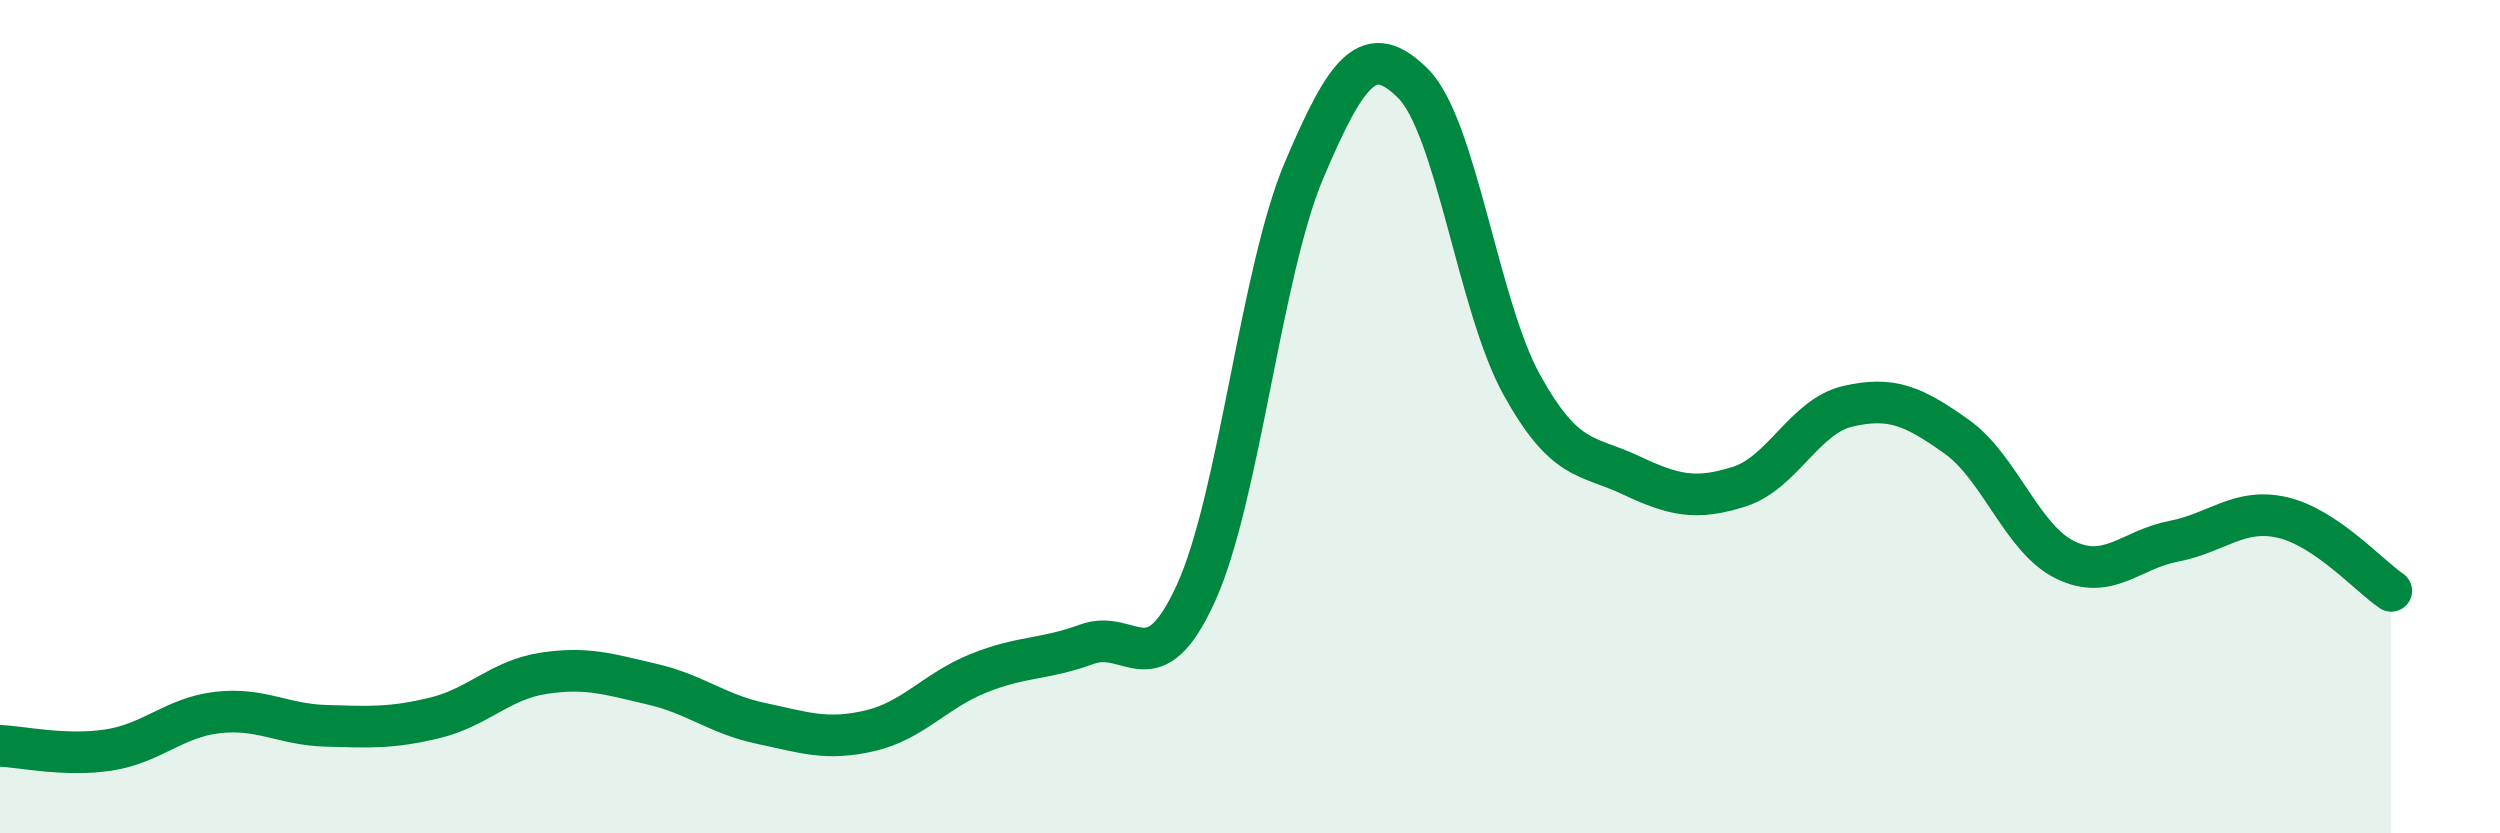
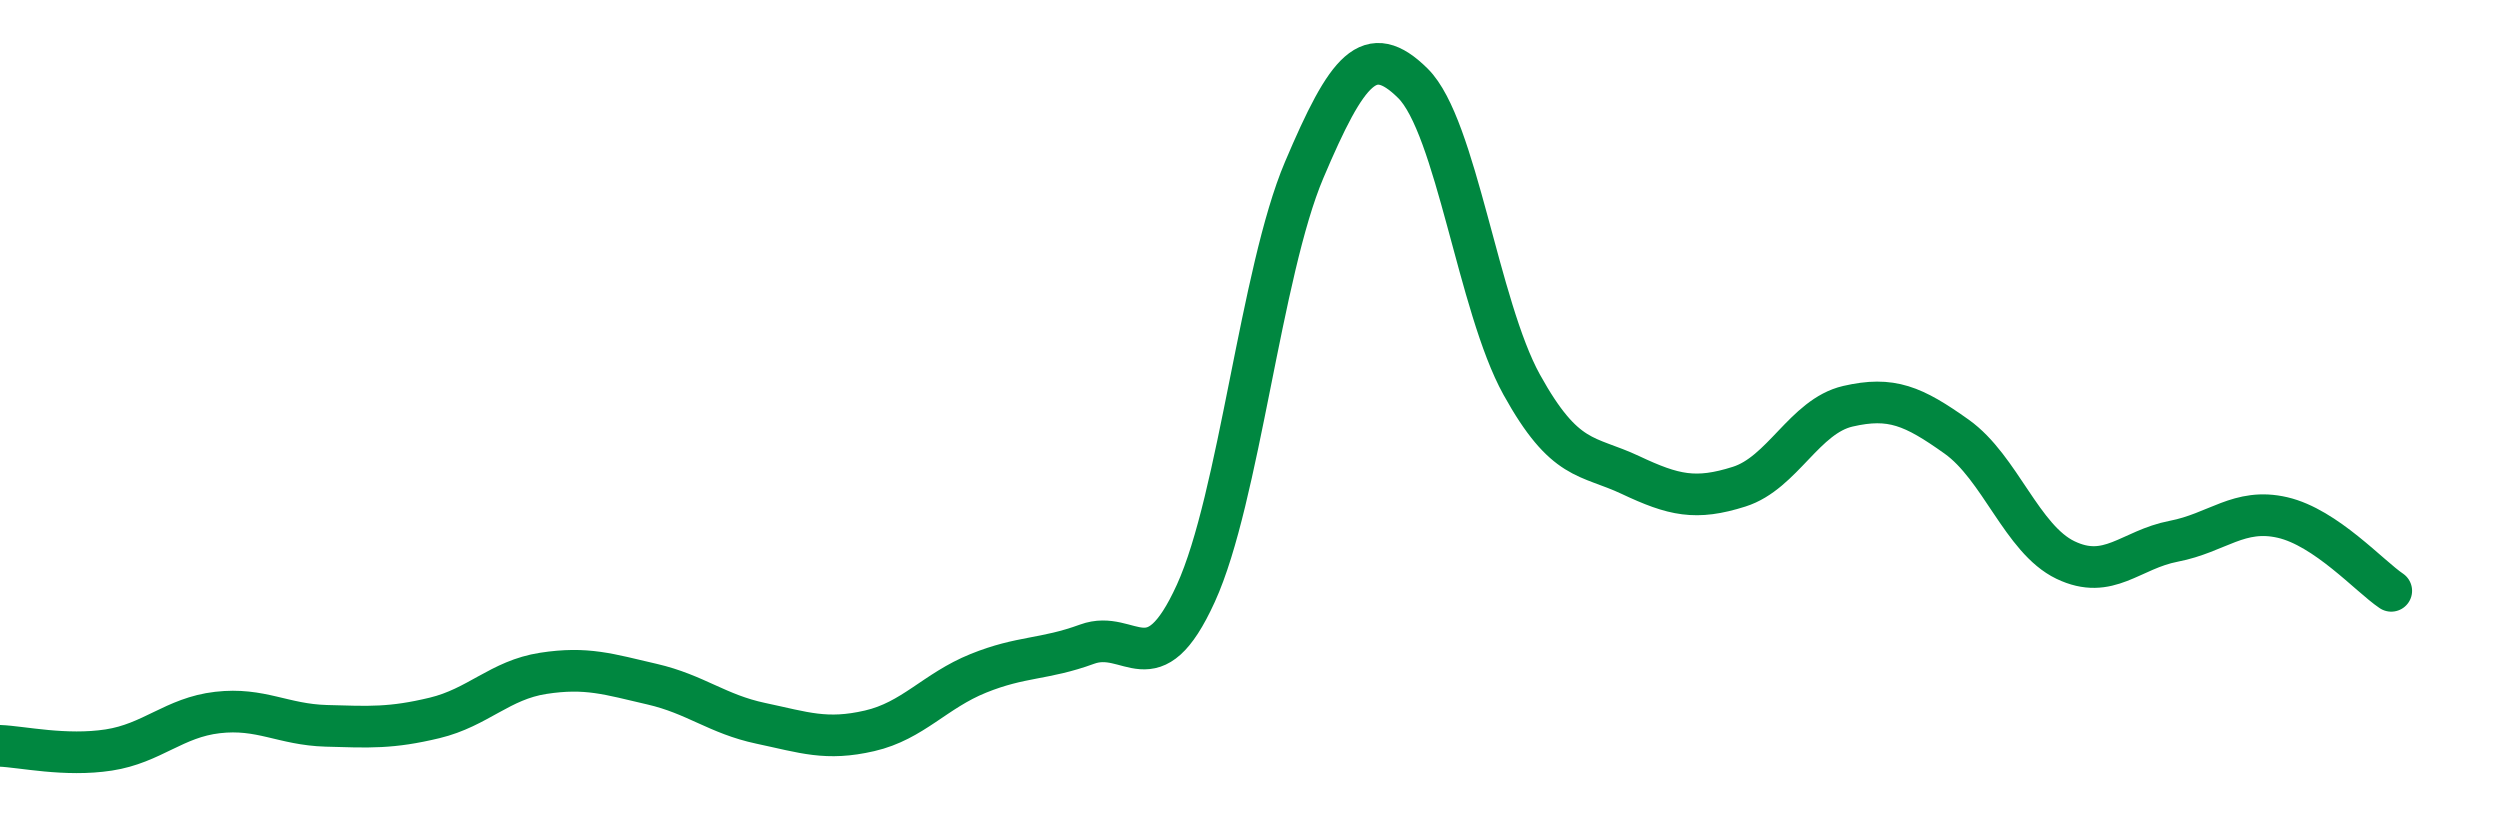
<svg xmlns="http://www.w3.org/2000/svg" width="60" height="20" viewBox="0 0 60 20">
-   <path d="M 0,17.9 C 0.52,17.92 1.57,18.16 2.61,18 C 3.65,17.84 4.18,17.22 5.22,17.1 C 6.26,16.98 6.79,17.39 7.83,17.42 C 8.87,17.45 9.39,17.48 10.43,17.23 C 11.47,16.98 12,16.32 13.04,16.16 C 14.08,16 14.61,16.18 15.65,16.42 C 16.69,16.66 17.22,17.14 18.26,17.36 C 19.3,17.58 19.83,17.78 20.87,17.54 C 21.91,17.3 22.44,16.58 23.48,16.16 C 24.52,15.74 25.05,15.84 26.09,15.46 C 27.13,15.08 27.66,16.52 28.7,14.24 C 29.74,11.96 30.26,6.53 31.3,4.08 C 32.34,1.63 32.87,0.97 33.91,2 C 34.95,3.03 35.48,7.35 36.52,9.23 C 37.56,11.11 38.09,10.91 39.13,11.4 C 40.17,11.89 40.7,12.01 41.74,11.68 C 42.78,11.35 43.31,9.99 44.35,9.75 C 45.39,9.51 45.92,9.74 46.96,10.48 C 48,11.22 48.53,12.94 49.57,13.44 C 50.61,13.94 51.13,13.19 52.17,12.99 C 53.21,12.79 53.74,12.18 54.78,12.42 C 55.82,12.66 56.87,13.83 57.39,14.18L57.39 20L0 20Z" fill="#008740" opacity="0.1" stroke-linecap="round" stroke-linejoin="round" />
  <path d="M 0,17.9 C 0.52,17.92 1.57,18.16 2.61,18 C 3.65,17.84 4.18,17.22 5.22,17.1 C 6.26,16.98 6.79,17.39 7.83,17.42 C 8.87,17.45 9.39,17.48 10.43,17.23 C 11.47,16.98 12,16.32 13.04,16.16 C 14.08,16 14.61,16.18 15.65,16.42 C 16.69,16.66 17.22,17.14 18.26,17.36 C 19.3,17.58 19.83,17.78 20.87,17.54 C 21.91,17.3 22.44,16.58 23.48,16.16 C 24.52,15.74 25.05,15.84 26.09,15.46 C 27.13,15.08 27.66,16.52 28.7,14.24 C 29.74,11.96 30.26,6.53 31.3,4.08 C 32.34,1.63 32.87,0.97 33.91,2 C 34.95,3.03 35.48,7.35 36.52,9.23 C 37.56,11.11 38.09,10.91 39.13,11.4 C 40.17,11.89 40.7,12.01 41.74,11.68 C 42.78,11.35 43.31,9.99 44.35,9.75 C 45.39,9.51 45.92,9.74 46.96,10.48 C 48,11.22 48.53,12.94 49.57,13.44 C 50.61,13.94 51.13,13.19 52.17,12.99 C 53.21,12.79 53.74,12.18 54.78,12.42 C 55.82,12.66 56.87,13.83 57.39,14.18" stroke="#008740" stroke-width="1" fill="none" stroke-linecap="round" stroke-linejoin="round" />
</svg>